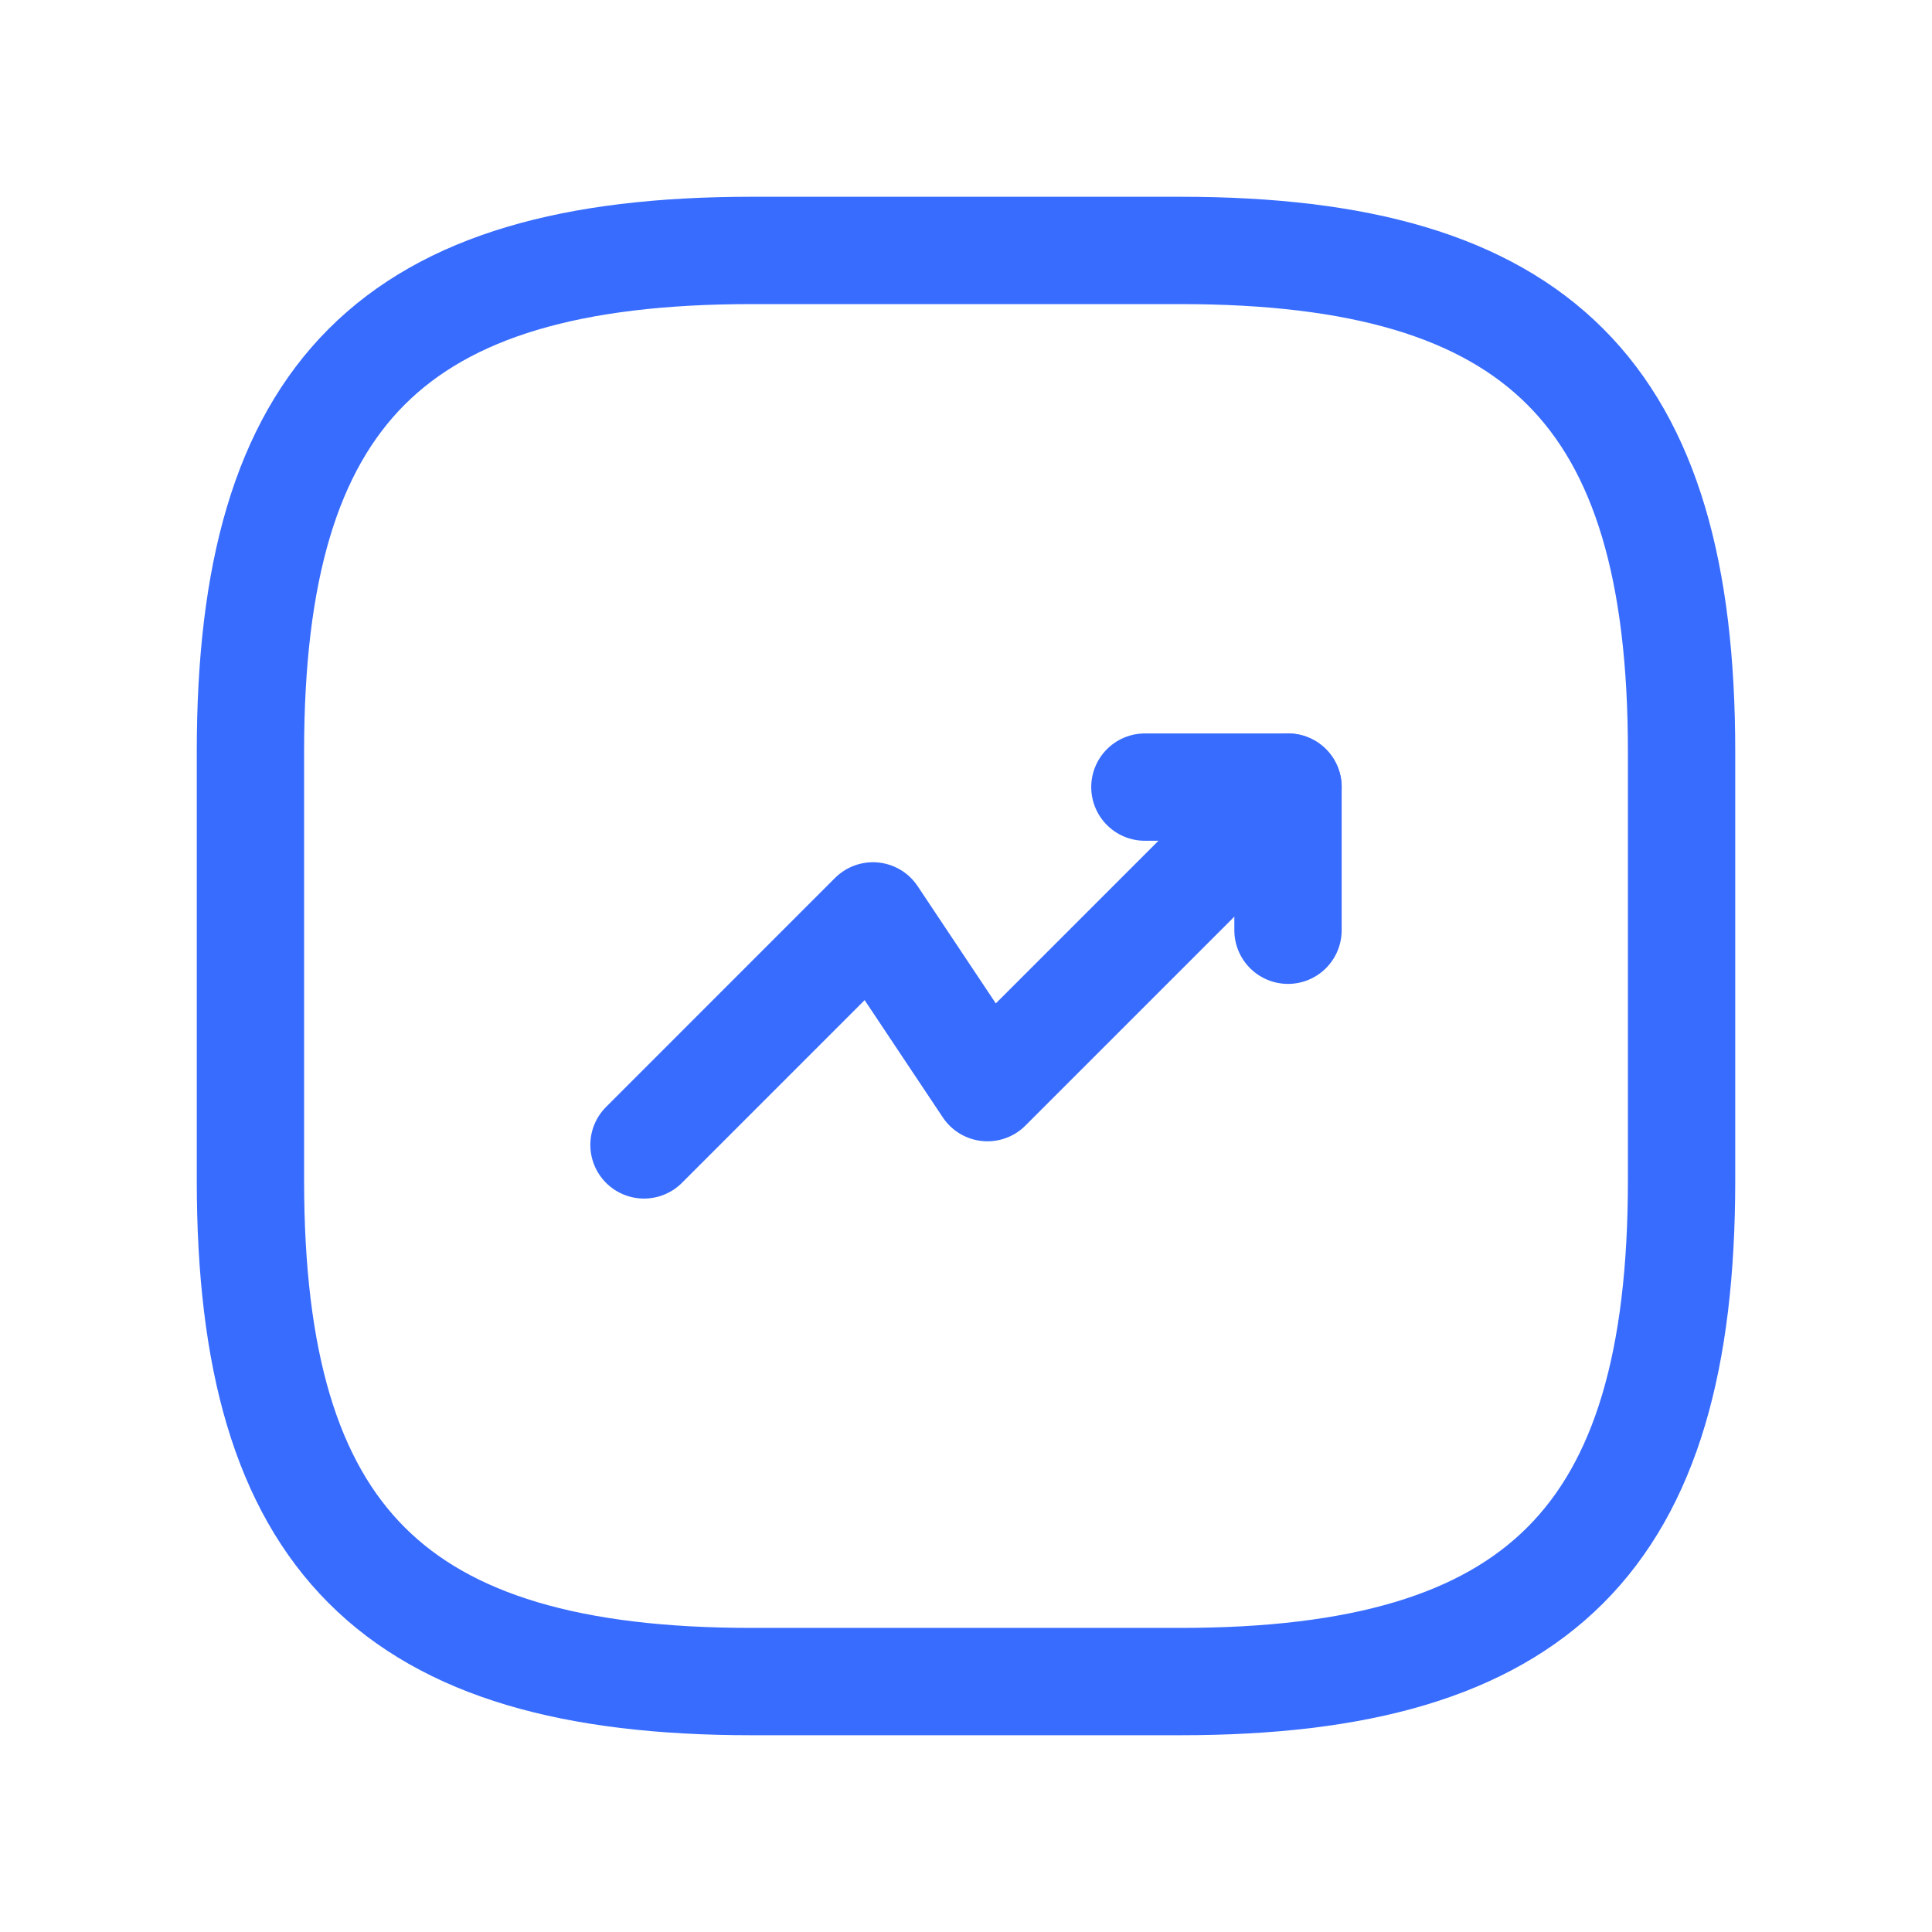
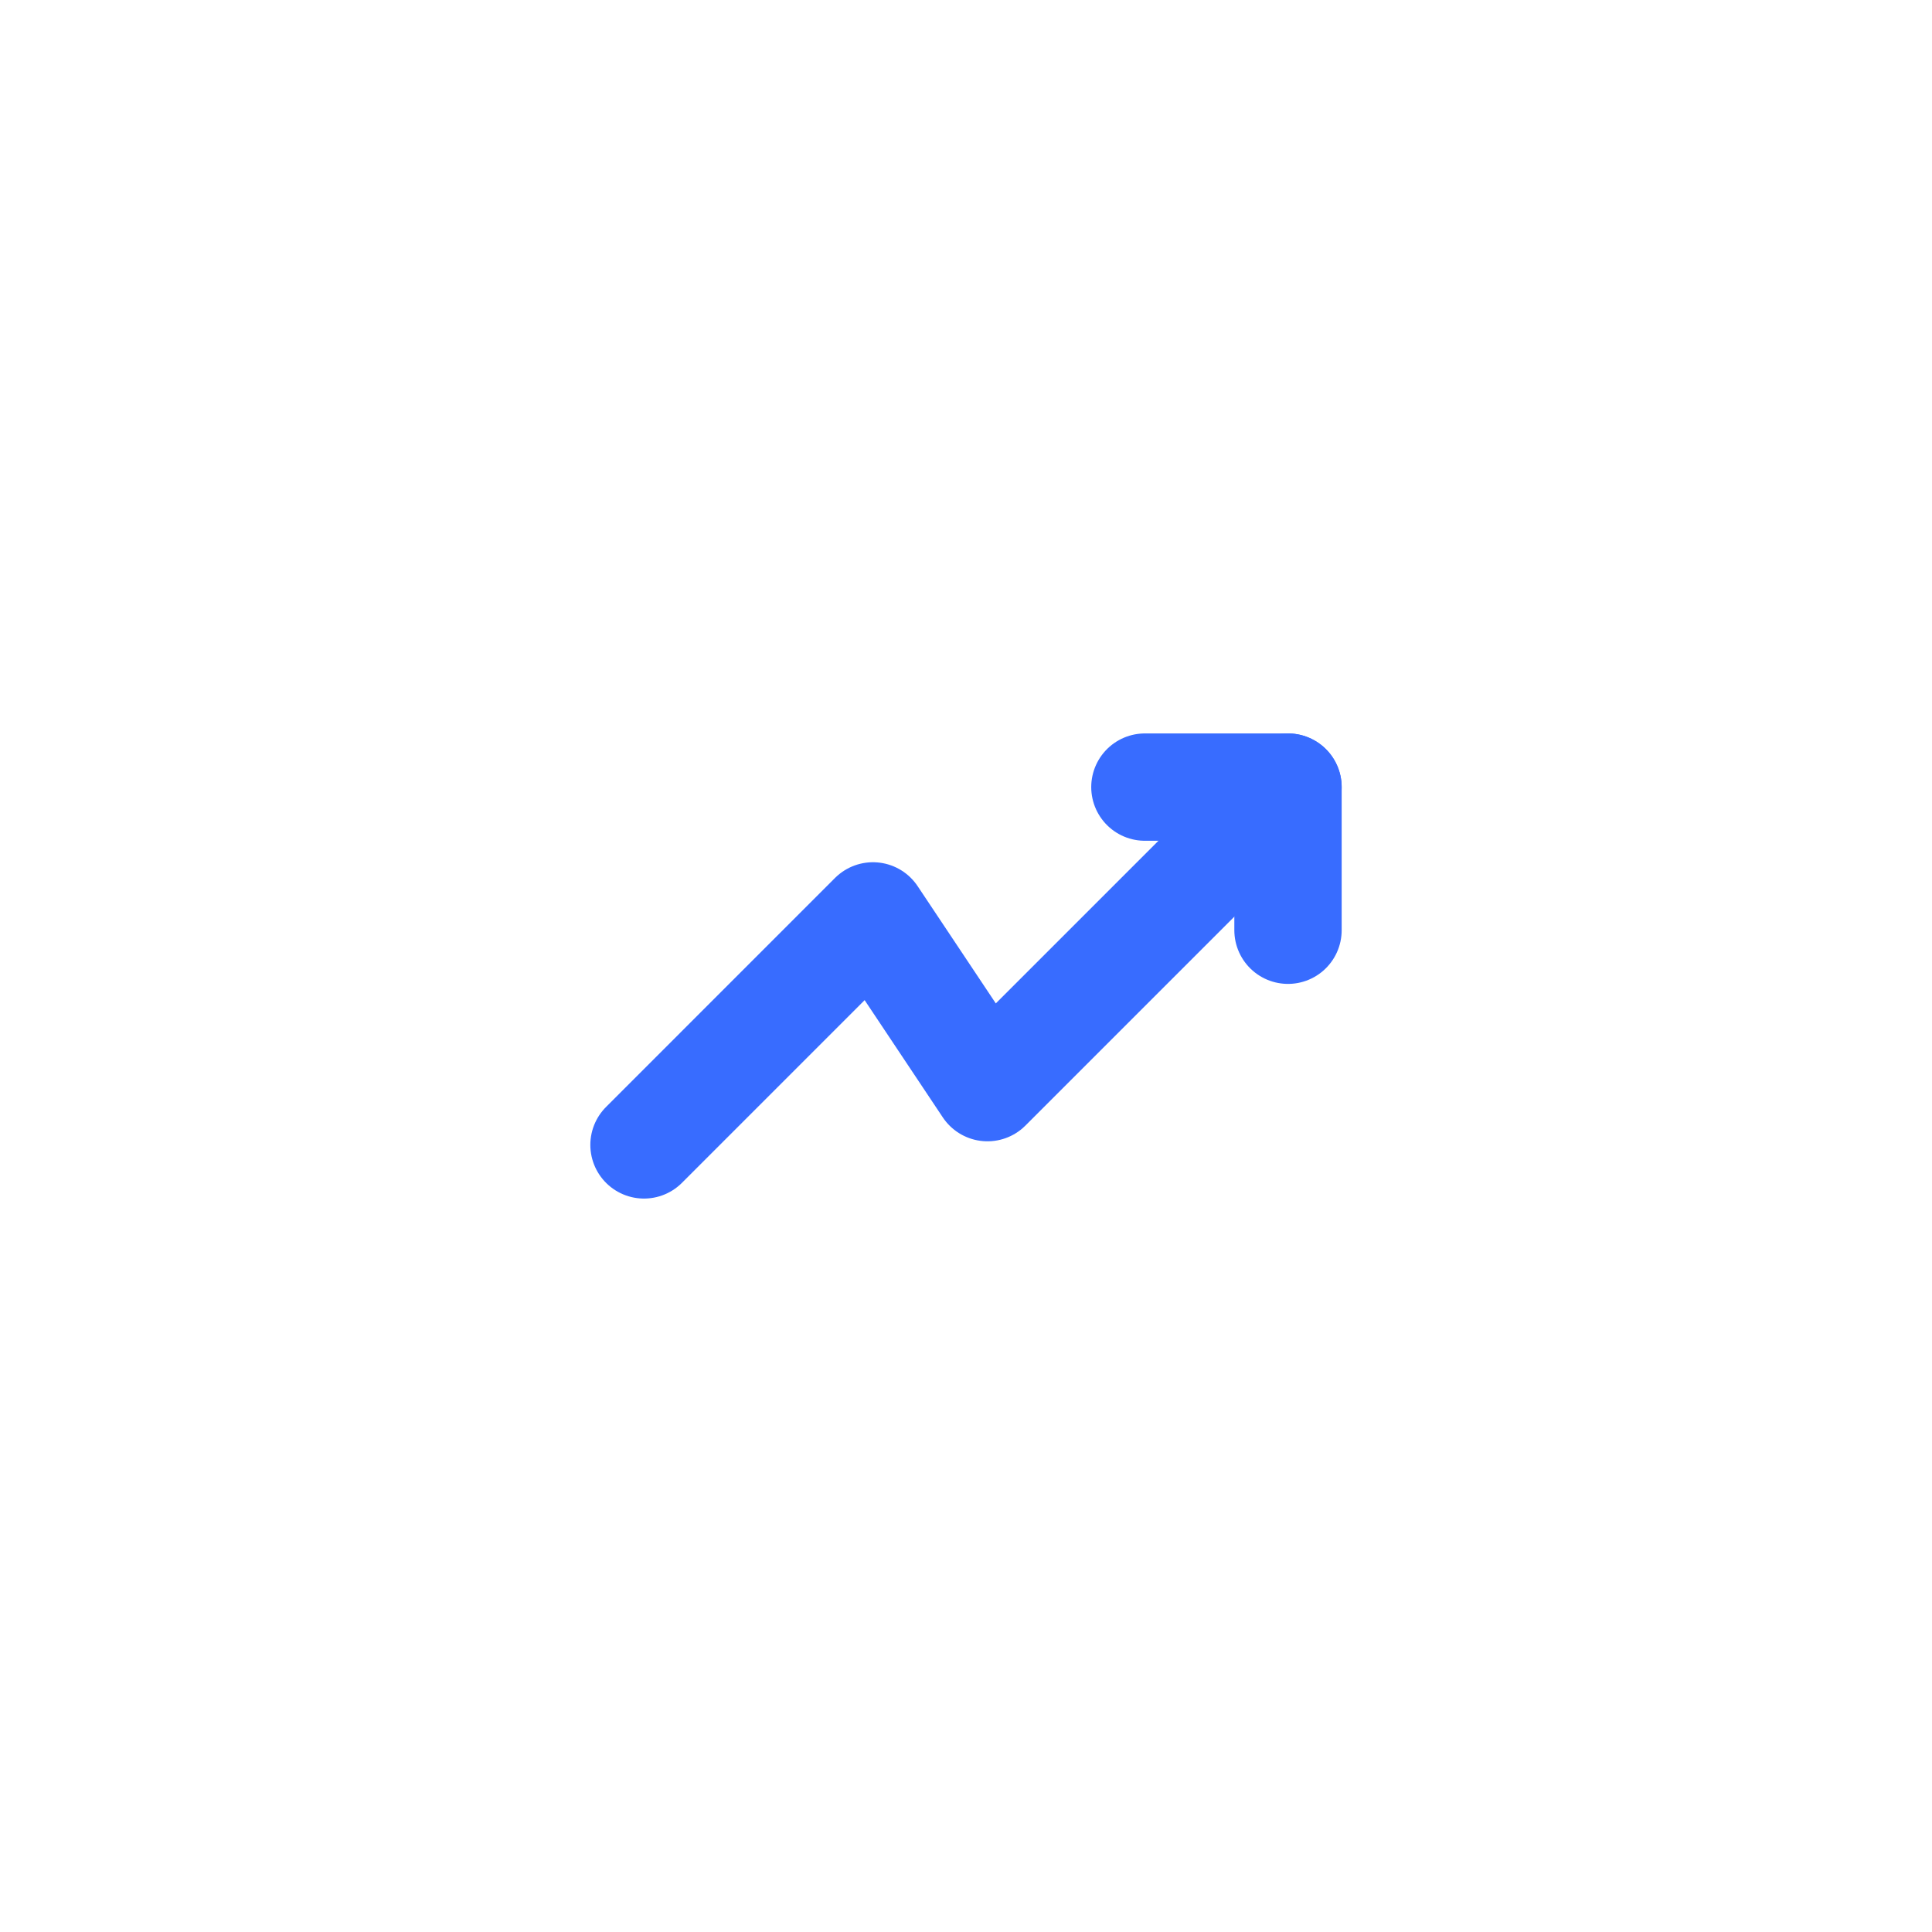
<svg xmlns="http://www.w3.org/2000/svg" width="72" height="72" viewBox="0 0 72 72" fill="none">
  <path d="M48 29.333L36.8 40.533L32.533 34.133L24 42.667" stroke="#386CFF" stroke-width="4" stroke-linecap="round" stroke-linejoin="round" />
  <path d="M42.667 29.333H48V34.667" stroke="#386CFF" stroke-width="4" stroke-linecap="round" stroke-linejoin="round" />
-   <path d="M28 62.667H44C57.333 62.667 62.667 57.333 62.667 44V28C62.667 14.667 57.333 9.333 44 9.333H28C14.667 9.333 9.333 14.667 9.333 28V44C9.333 57.333 14.667 62.667 28 62.667Z" stroke="#386CFF" stroke-width="4" stroke-linecap="round" stroke-linejoin="round" />
</svg>